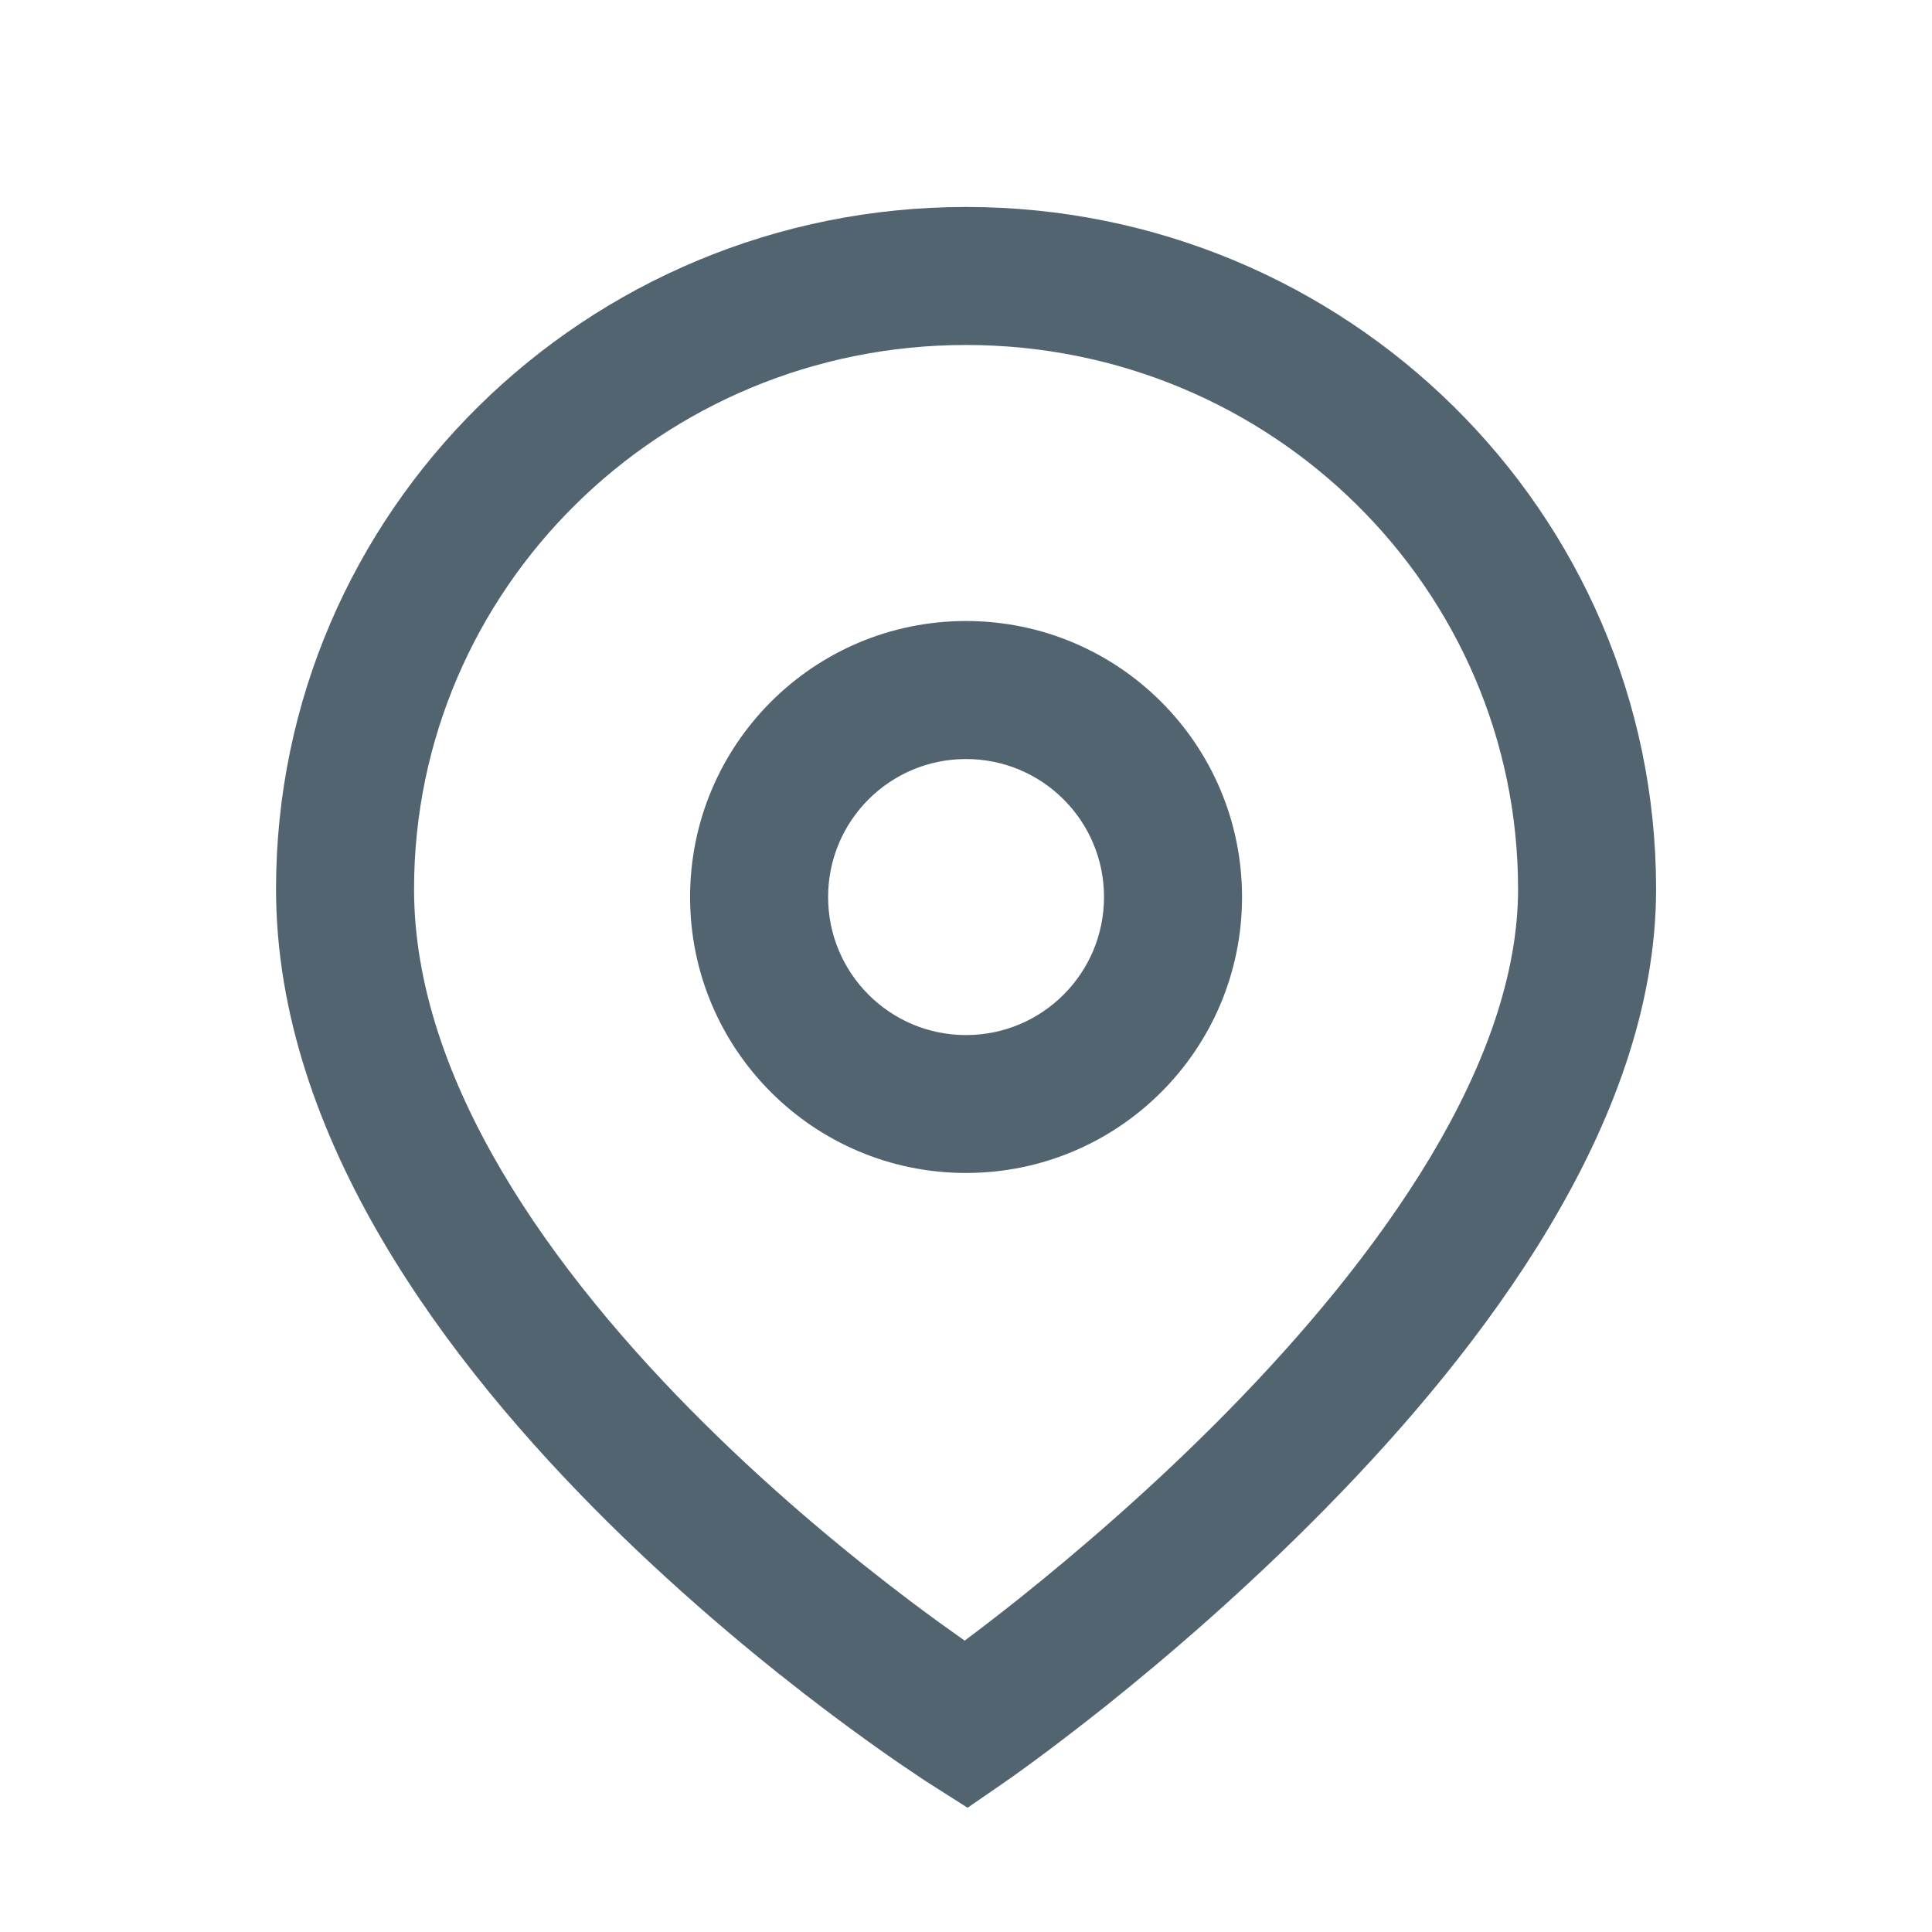
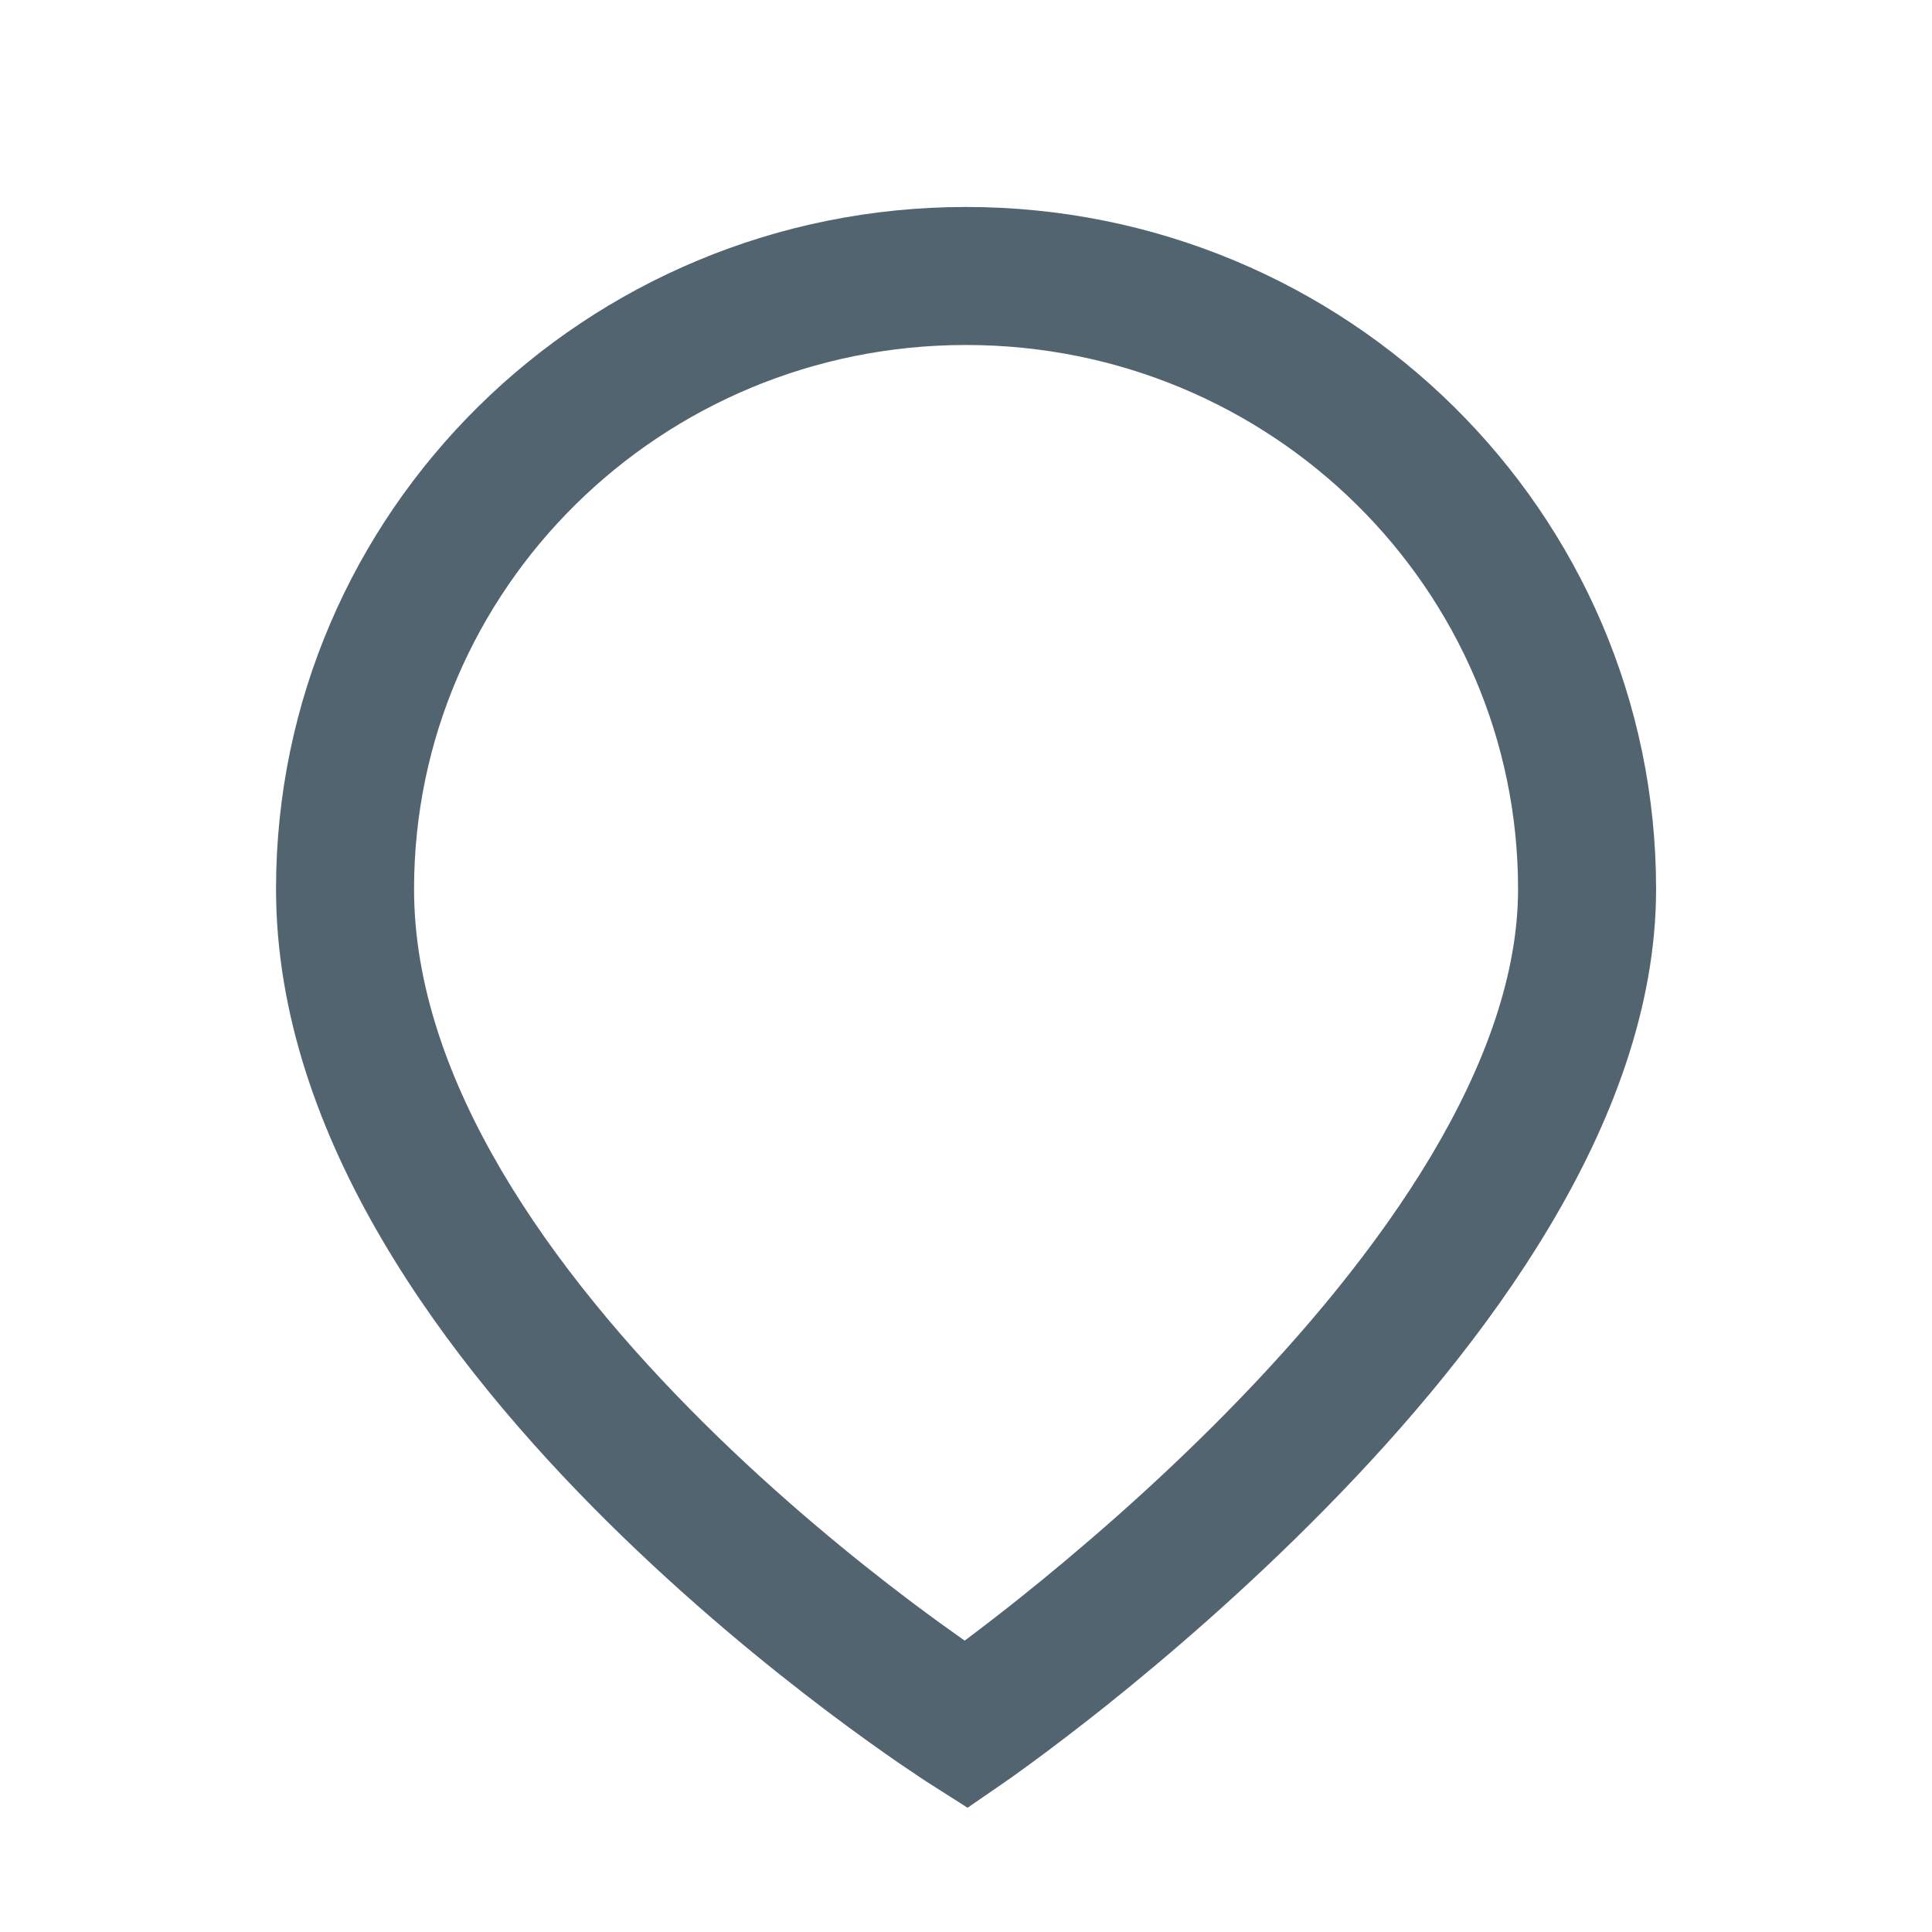
<svg xmlns="http://www.w3.org/2000/svg" width="16" height="16" viewBox="0 0 16 16" fill="none">
  <path d="M12.572 7.363C12.572 4.881 10.532 2.857 8 2.857C5.469 2.857 3.429 4.881 3.429 7.363C3.429 8.942 4.561 10.528 5.831 11.787C6.451 12.402 7.073 12.908 7.541 13.261C7.715 13.392 7.867 13.501 7.989 13.587C8.113 13.494 8.269 13.375 8.447 13.233C8.917 12.857 9.542 12.324 10.165 11.69C10.789 11.055 11.398 10.331 11.849 9.577C12.302 8.818 12.572 8.066 12.572 7.363ZM13.715 7.363C13.715 8.349 13.341 9.307 12.83 10.162C12.317 11.022 11.641 11.818 10.979 12.491C10.316 13.166 9.655 13.731 9.161 14.126C8.913 14.323 8.706 14.48 8.56 14.587C8.487 14.641 8.429 14.682 8.389 14.711C8.37 14.725 8.354 14.736 8.343 14.743C8.338 14.747 8.333 14.75 8.33 14.752C8.329 14.753 8.327 14.755 8.326 14.755L8.325 14.756L8 14.286L8.325 14.756L8.013 14.971L7.694 14.768L7.693 14.767L7.692 14.767C7.691 14.766 7.689 14.765 7.688 14.764C7.685 14.762 7.681 14.759 7.675 14.756C7.664 14.748 7.648 14.738 7.628 14.725C7.587 14.698 7.529 14.659 7.456 14.609C7.309 14.508 7.101 14.361 6.853 14.174C6.356 13.799 5.693 13.259 5.027 12.599C3.726 11.309 2.286 9.434 2.286 7.363C2.286 4.236 4.851 1.714 8 1.714C11.149 1.714 13.715 4.236 13.715 7.363Z" fill="#536471" />
-   <path d="M9.143 7.429C9.143 6.797 8.632 6.286 8 6.286C7.369 6.286 6.858 6.797 6.858 7.429C6.858 8.06 7.369 8.572 8 8.572C8.632 8.572 9.143 8.06 9.143 7.429ZM10.286 7.429C10.286 8.691 9.263 9.714 8 9.714C6.738 9.714 5.715 8.691 5.715 7.429C5.715 6.166 6.738 5.143 8 5.143C9.263 5.143 10.286 6.166 10.286 7.429Z" fill="#536471" />
</svg>